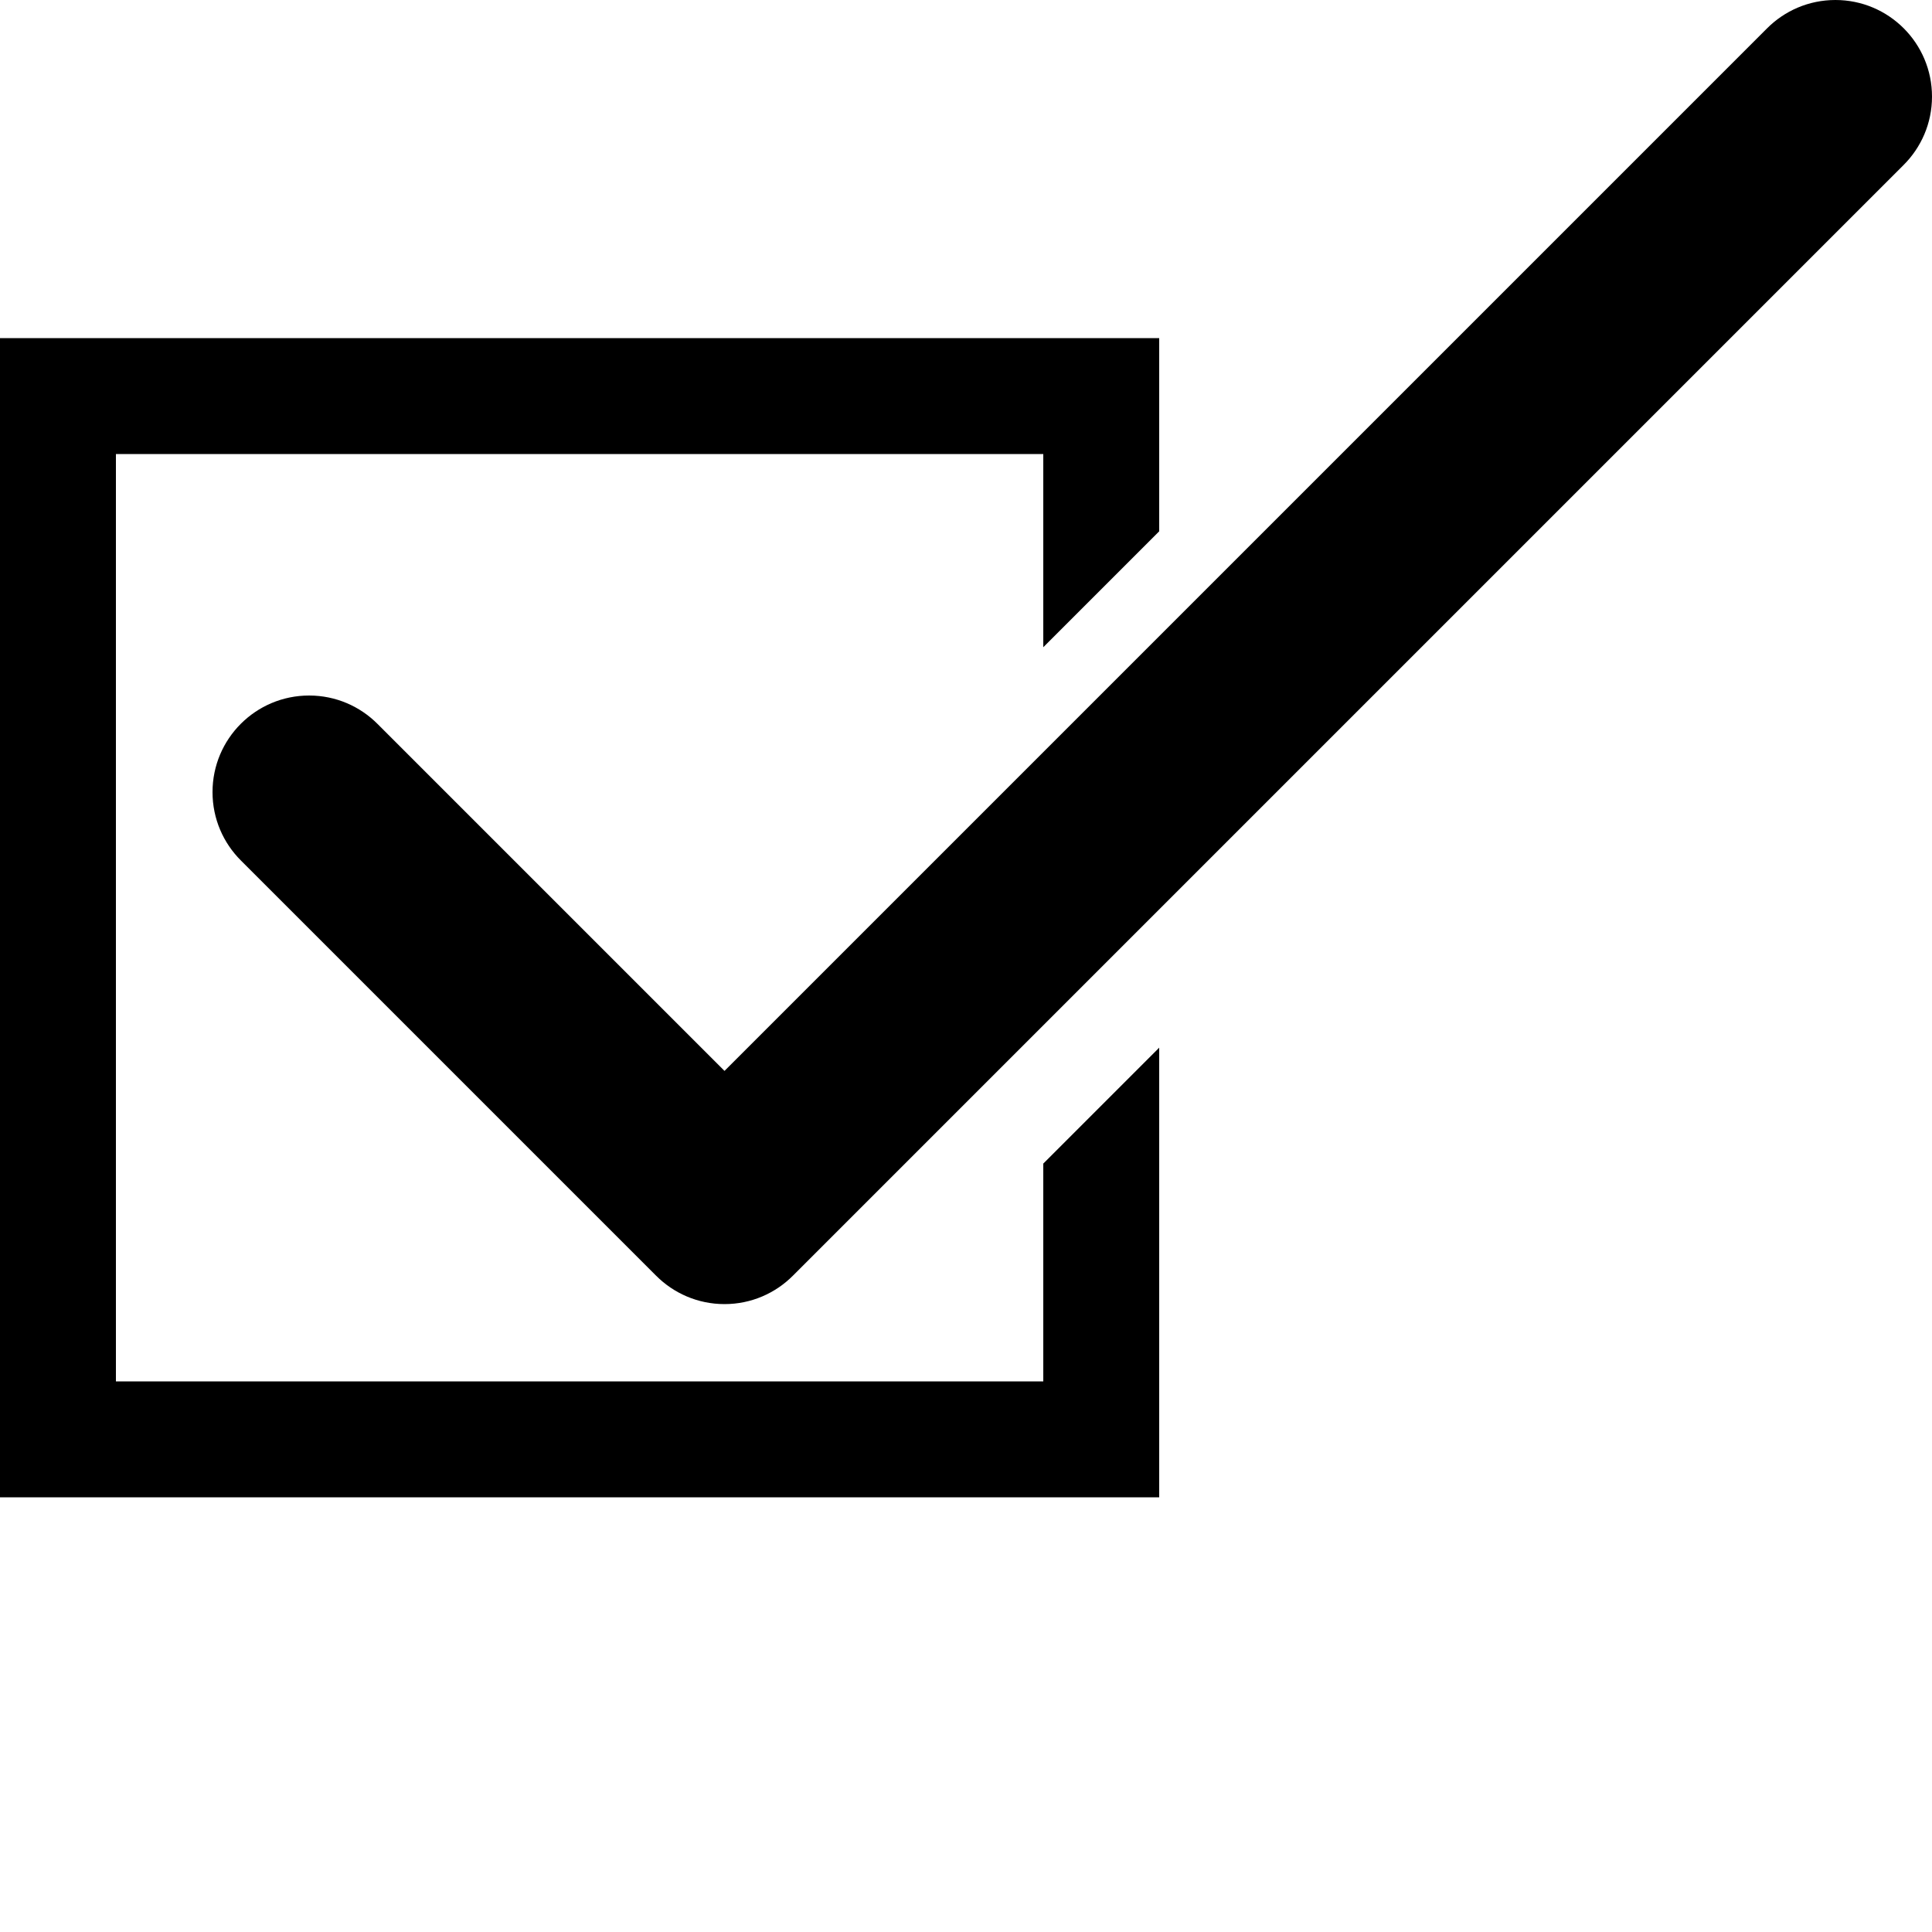
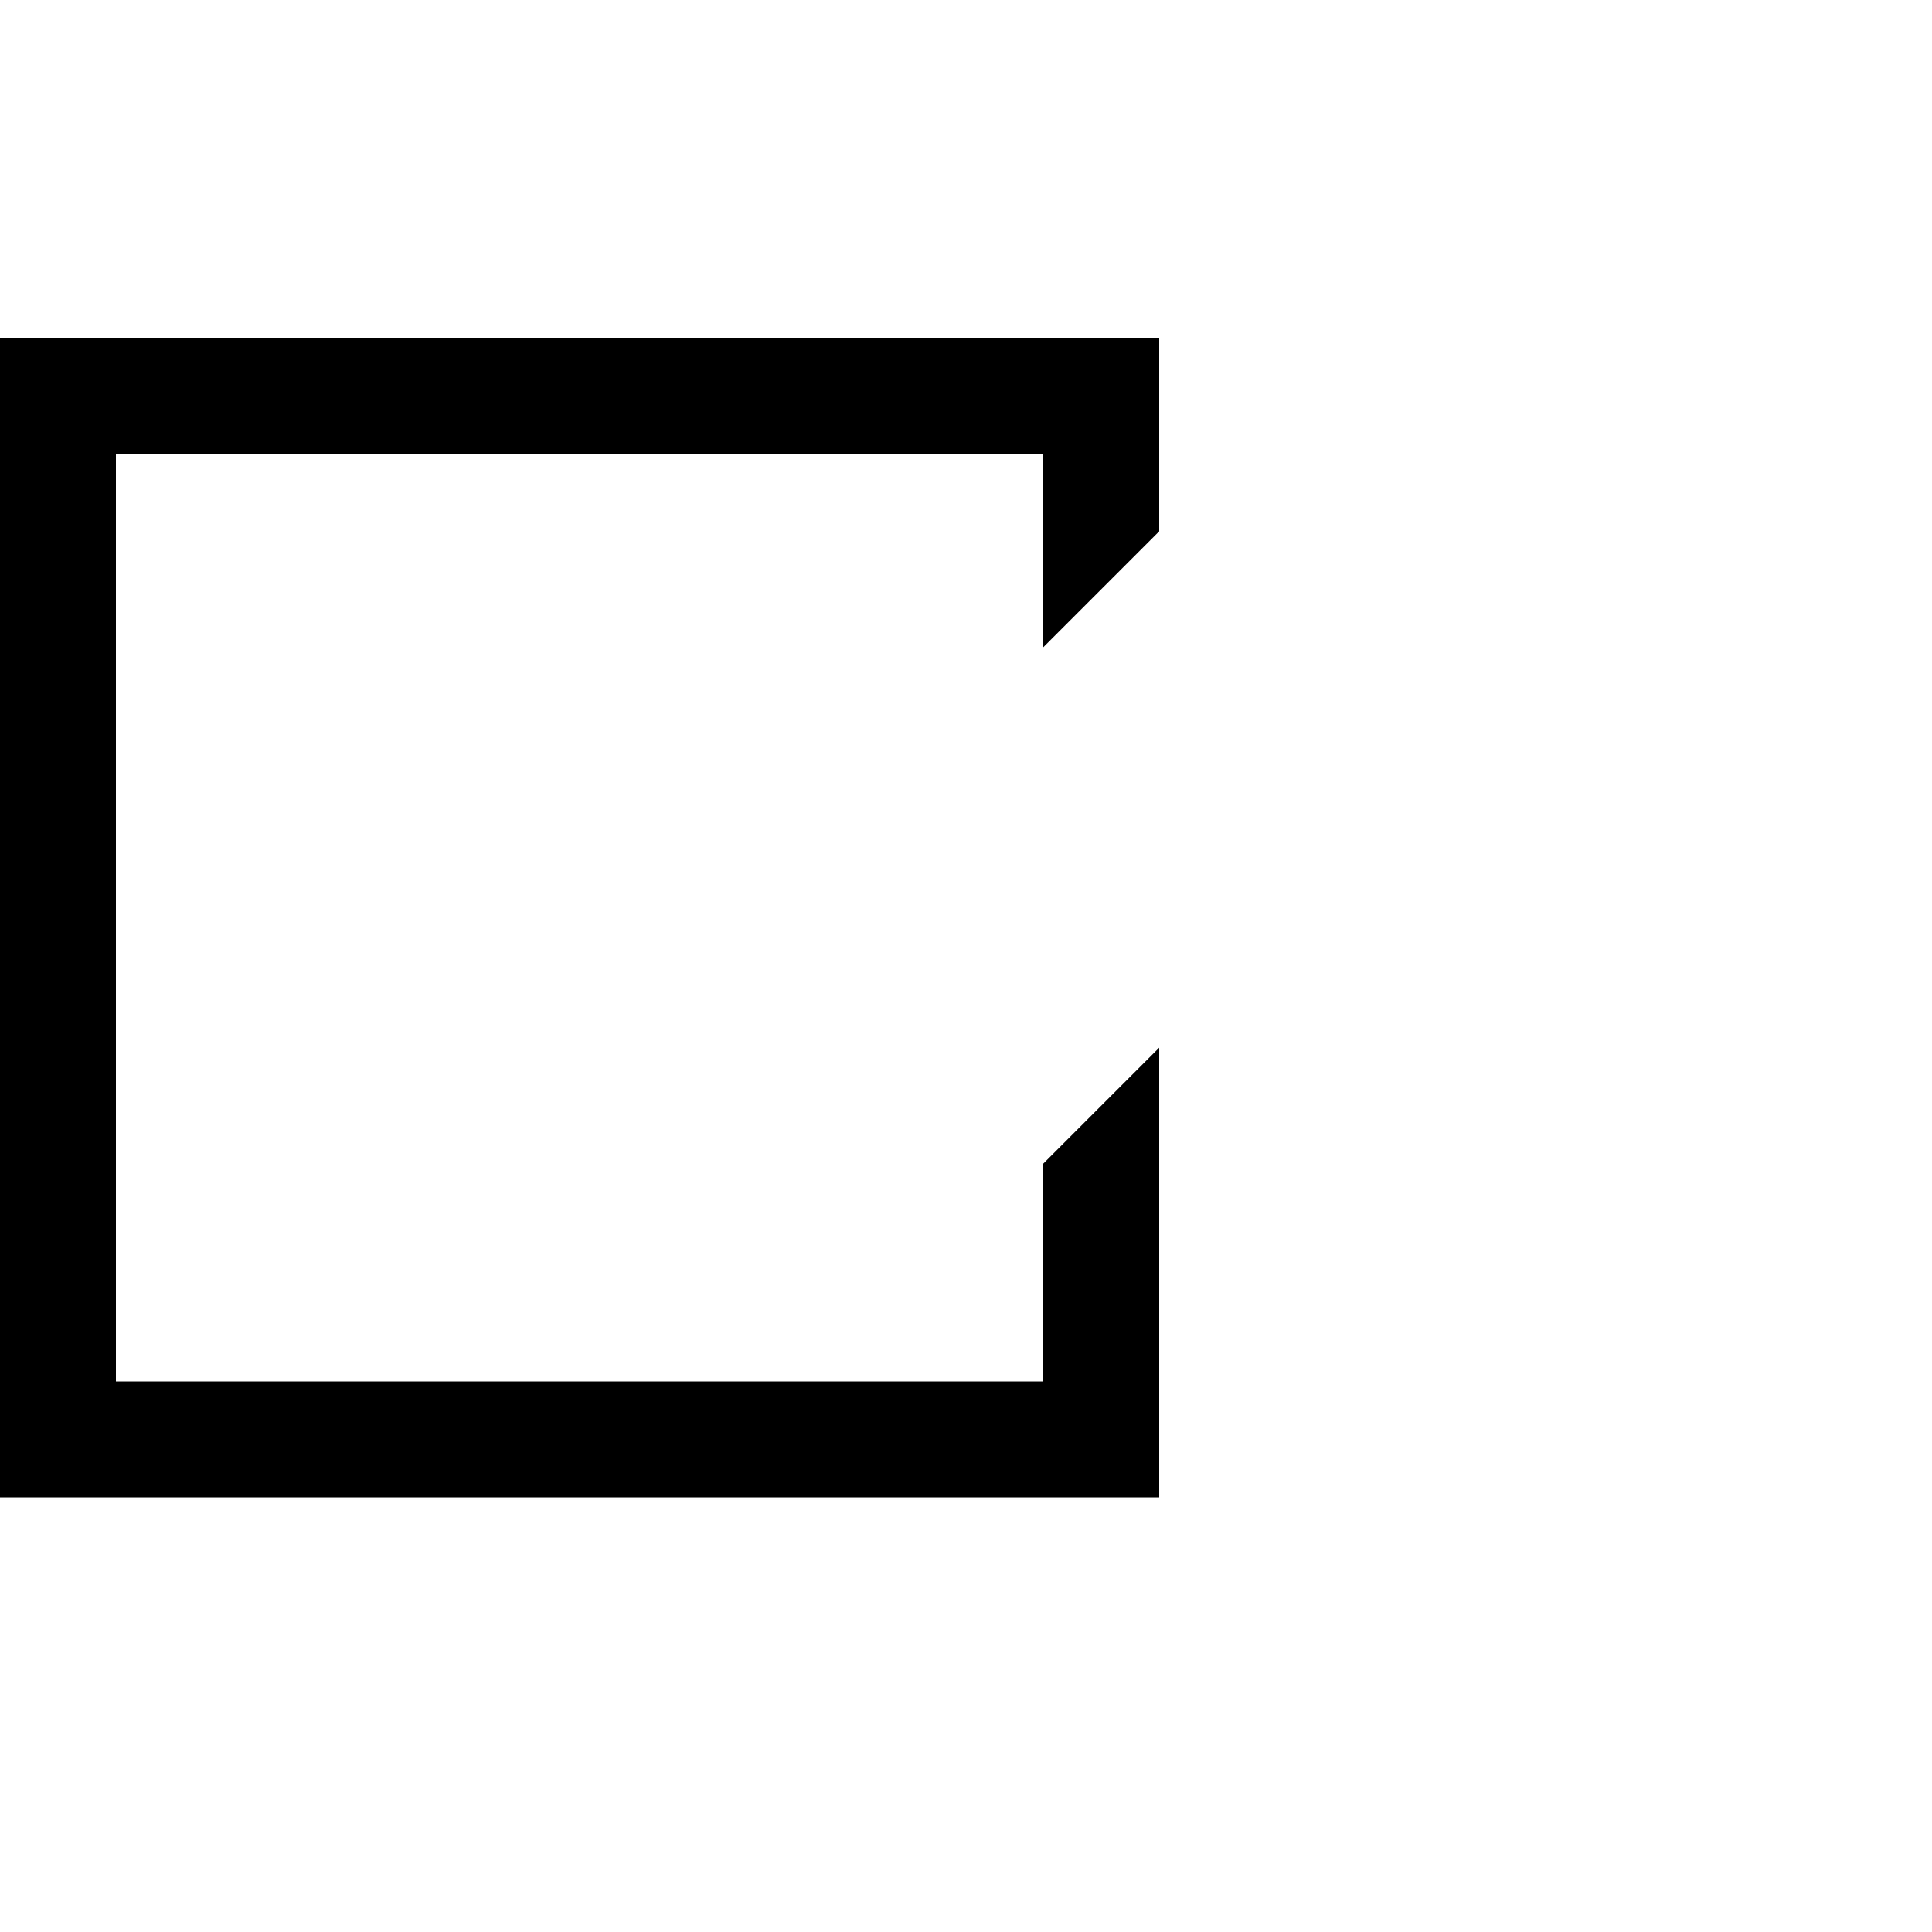
<svg xmlns="http://www.w3.org/2000/svg" version="1.1" x="0px" y="0px" width="100px" height="100px" viewBox="0 0 100 100" enable-background="new 0 0 100 100" xml:space="preserve">
-   <path d="M95,0c-1.384,0-2.635,0.562-3.54,1.47L37.5,55.43L19.54,37.47C18.635,36.562,17.384,36,16,36c-2.762,0-5,2.238-5,5  c0,1.384,0.562,2.635,1.47,3.54l21.49,21.49c0.905,0.907,2.156,1.47,3.54,1.47s2.635-0.562,3.54-1.47L98.53,8.54  C99.438,7.635,100,6.384,100,5C100,2.238,97.762,0,95,0z" />
  <polygon points="60,27.501 60,17.5 0,17.5 0,77.5 60,77.5 60,54.227 54,60.227 54,71.5 6,71.5 6,23.5 54,23.5 54,33.5 " />
</svg>